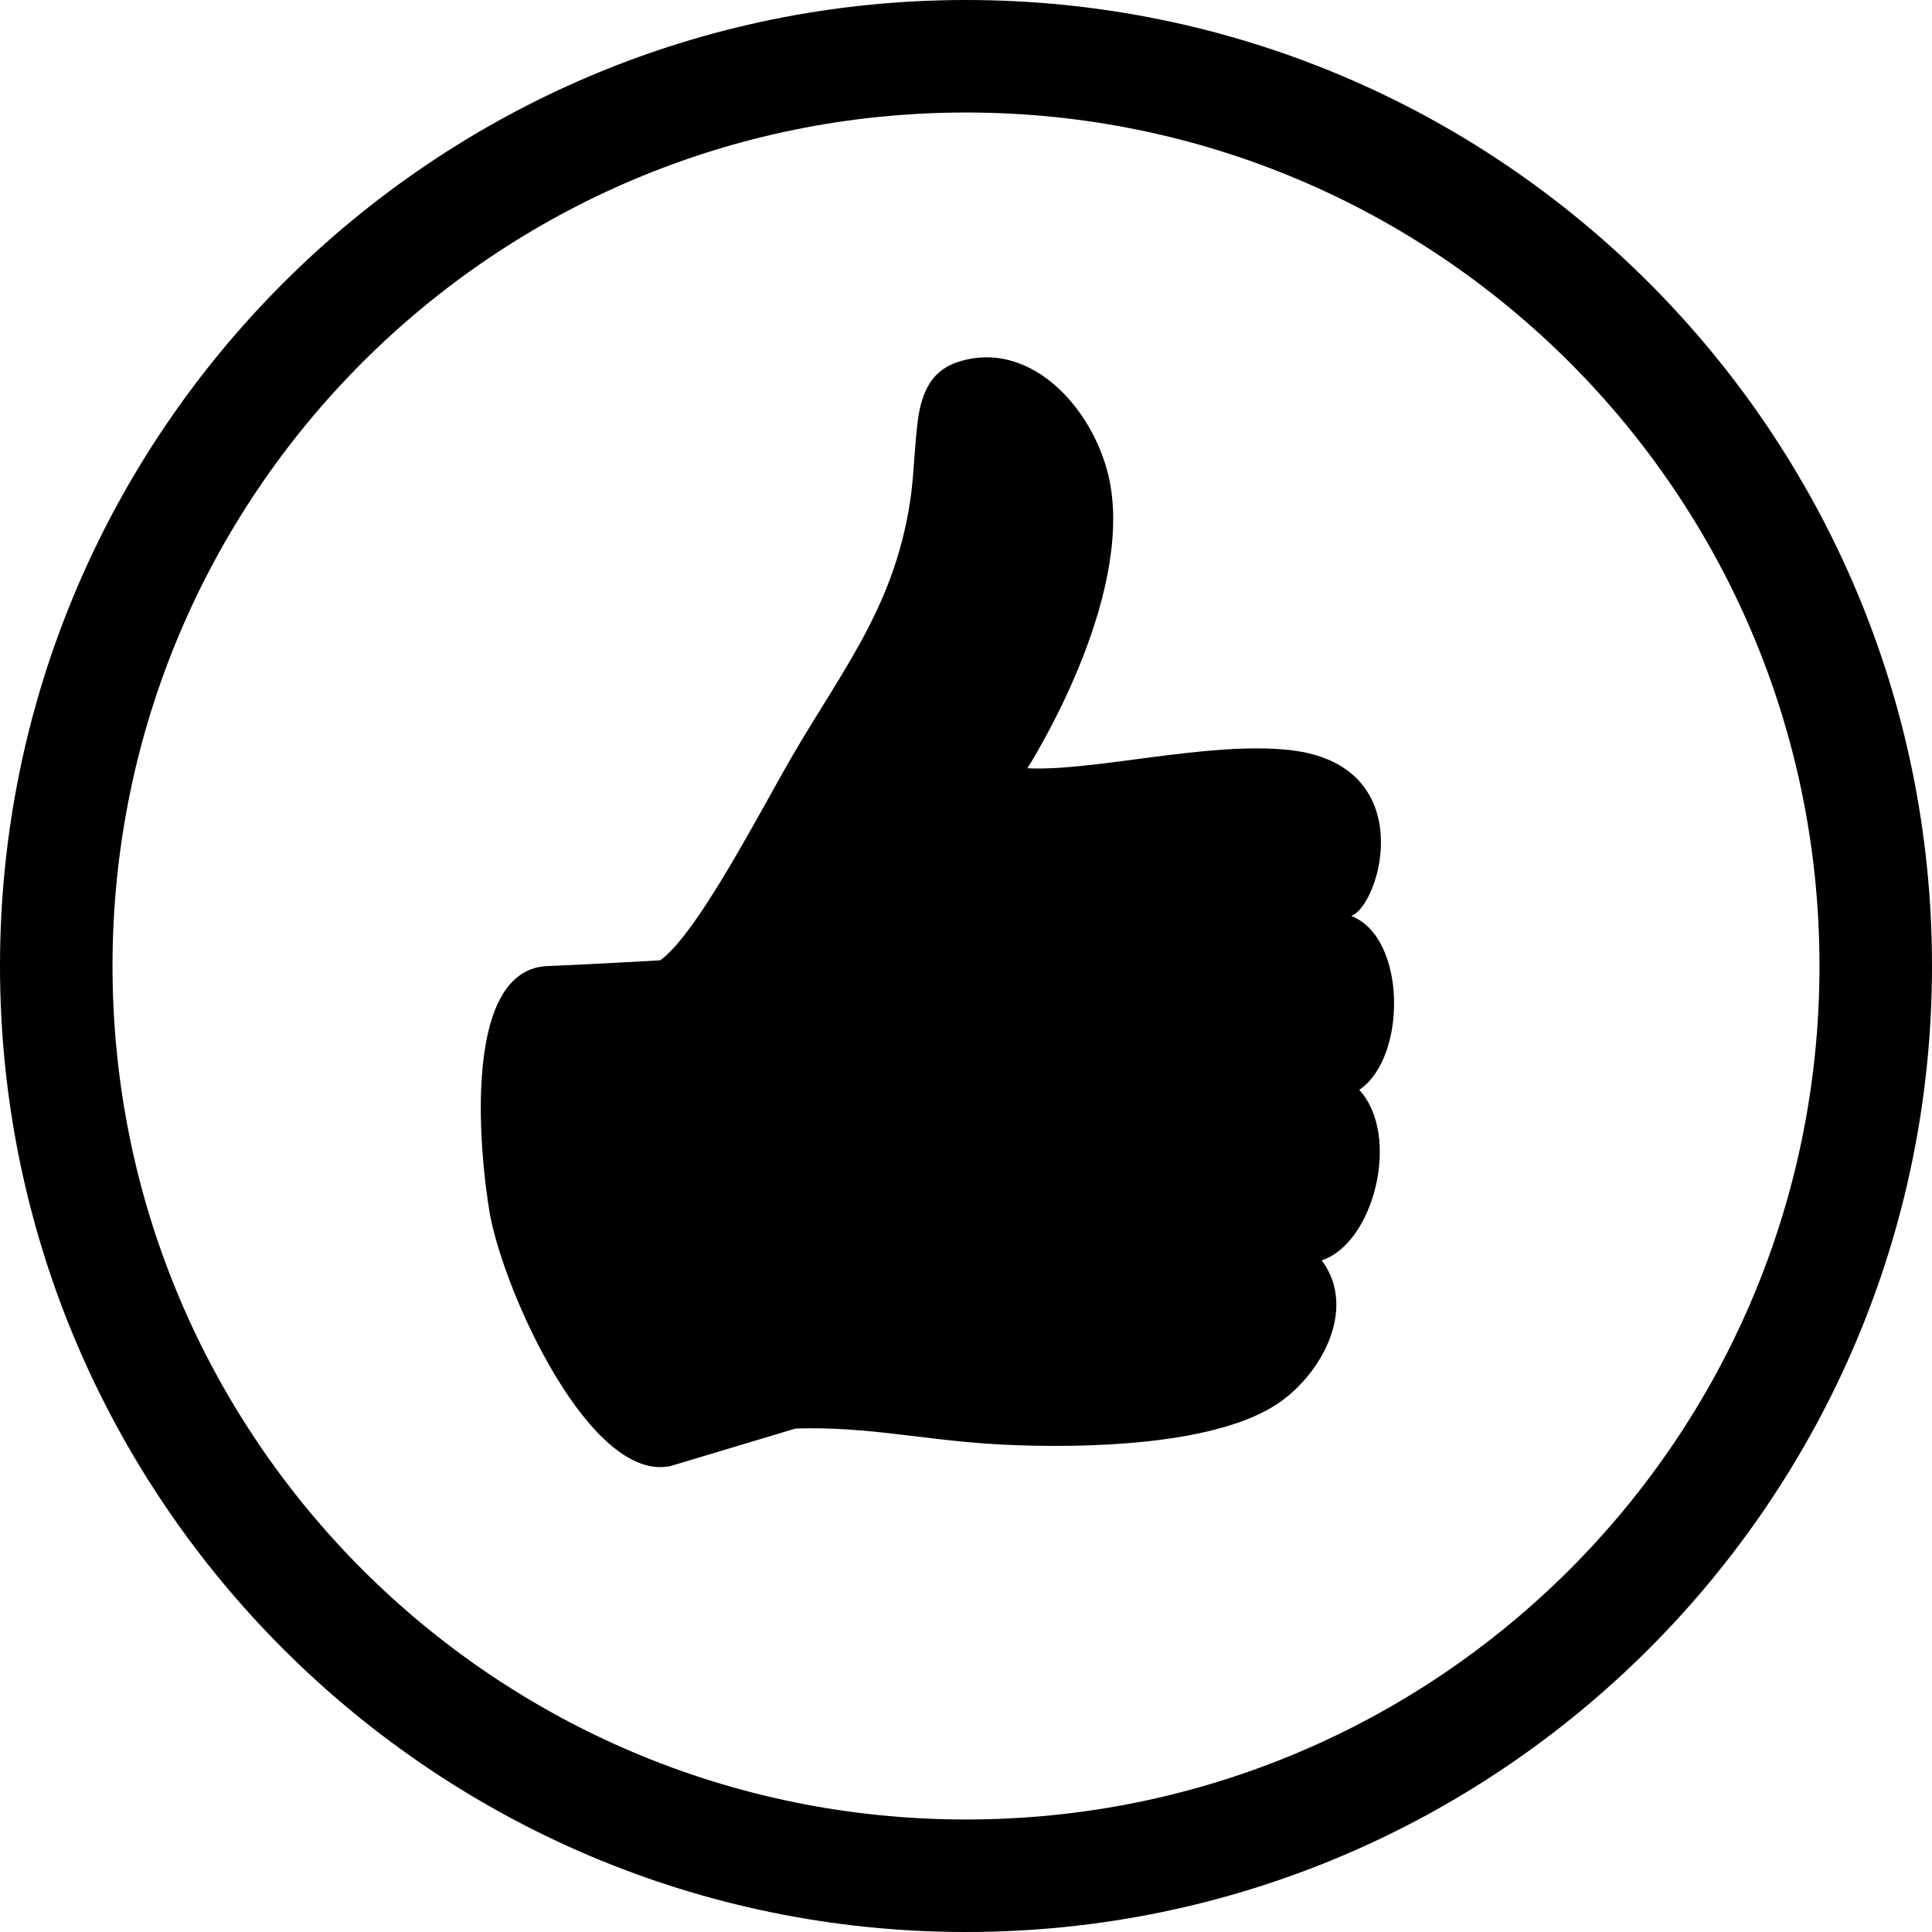
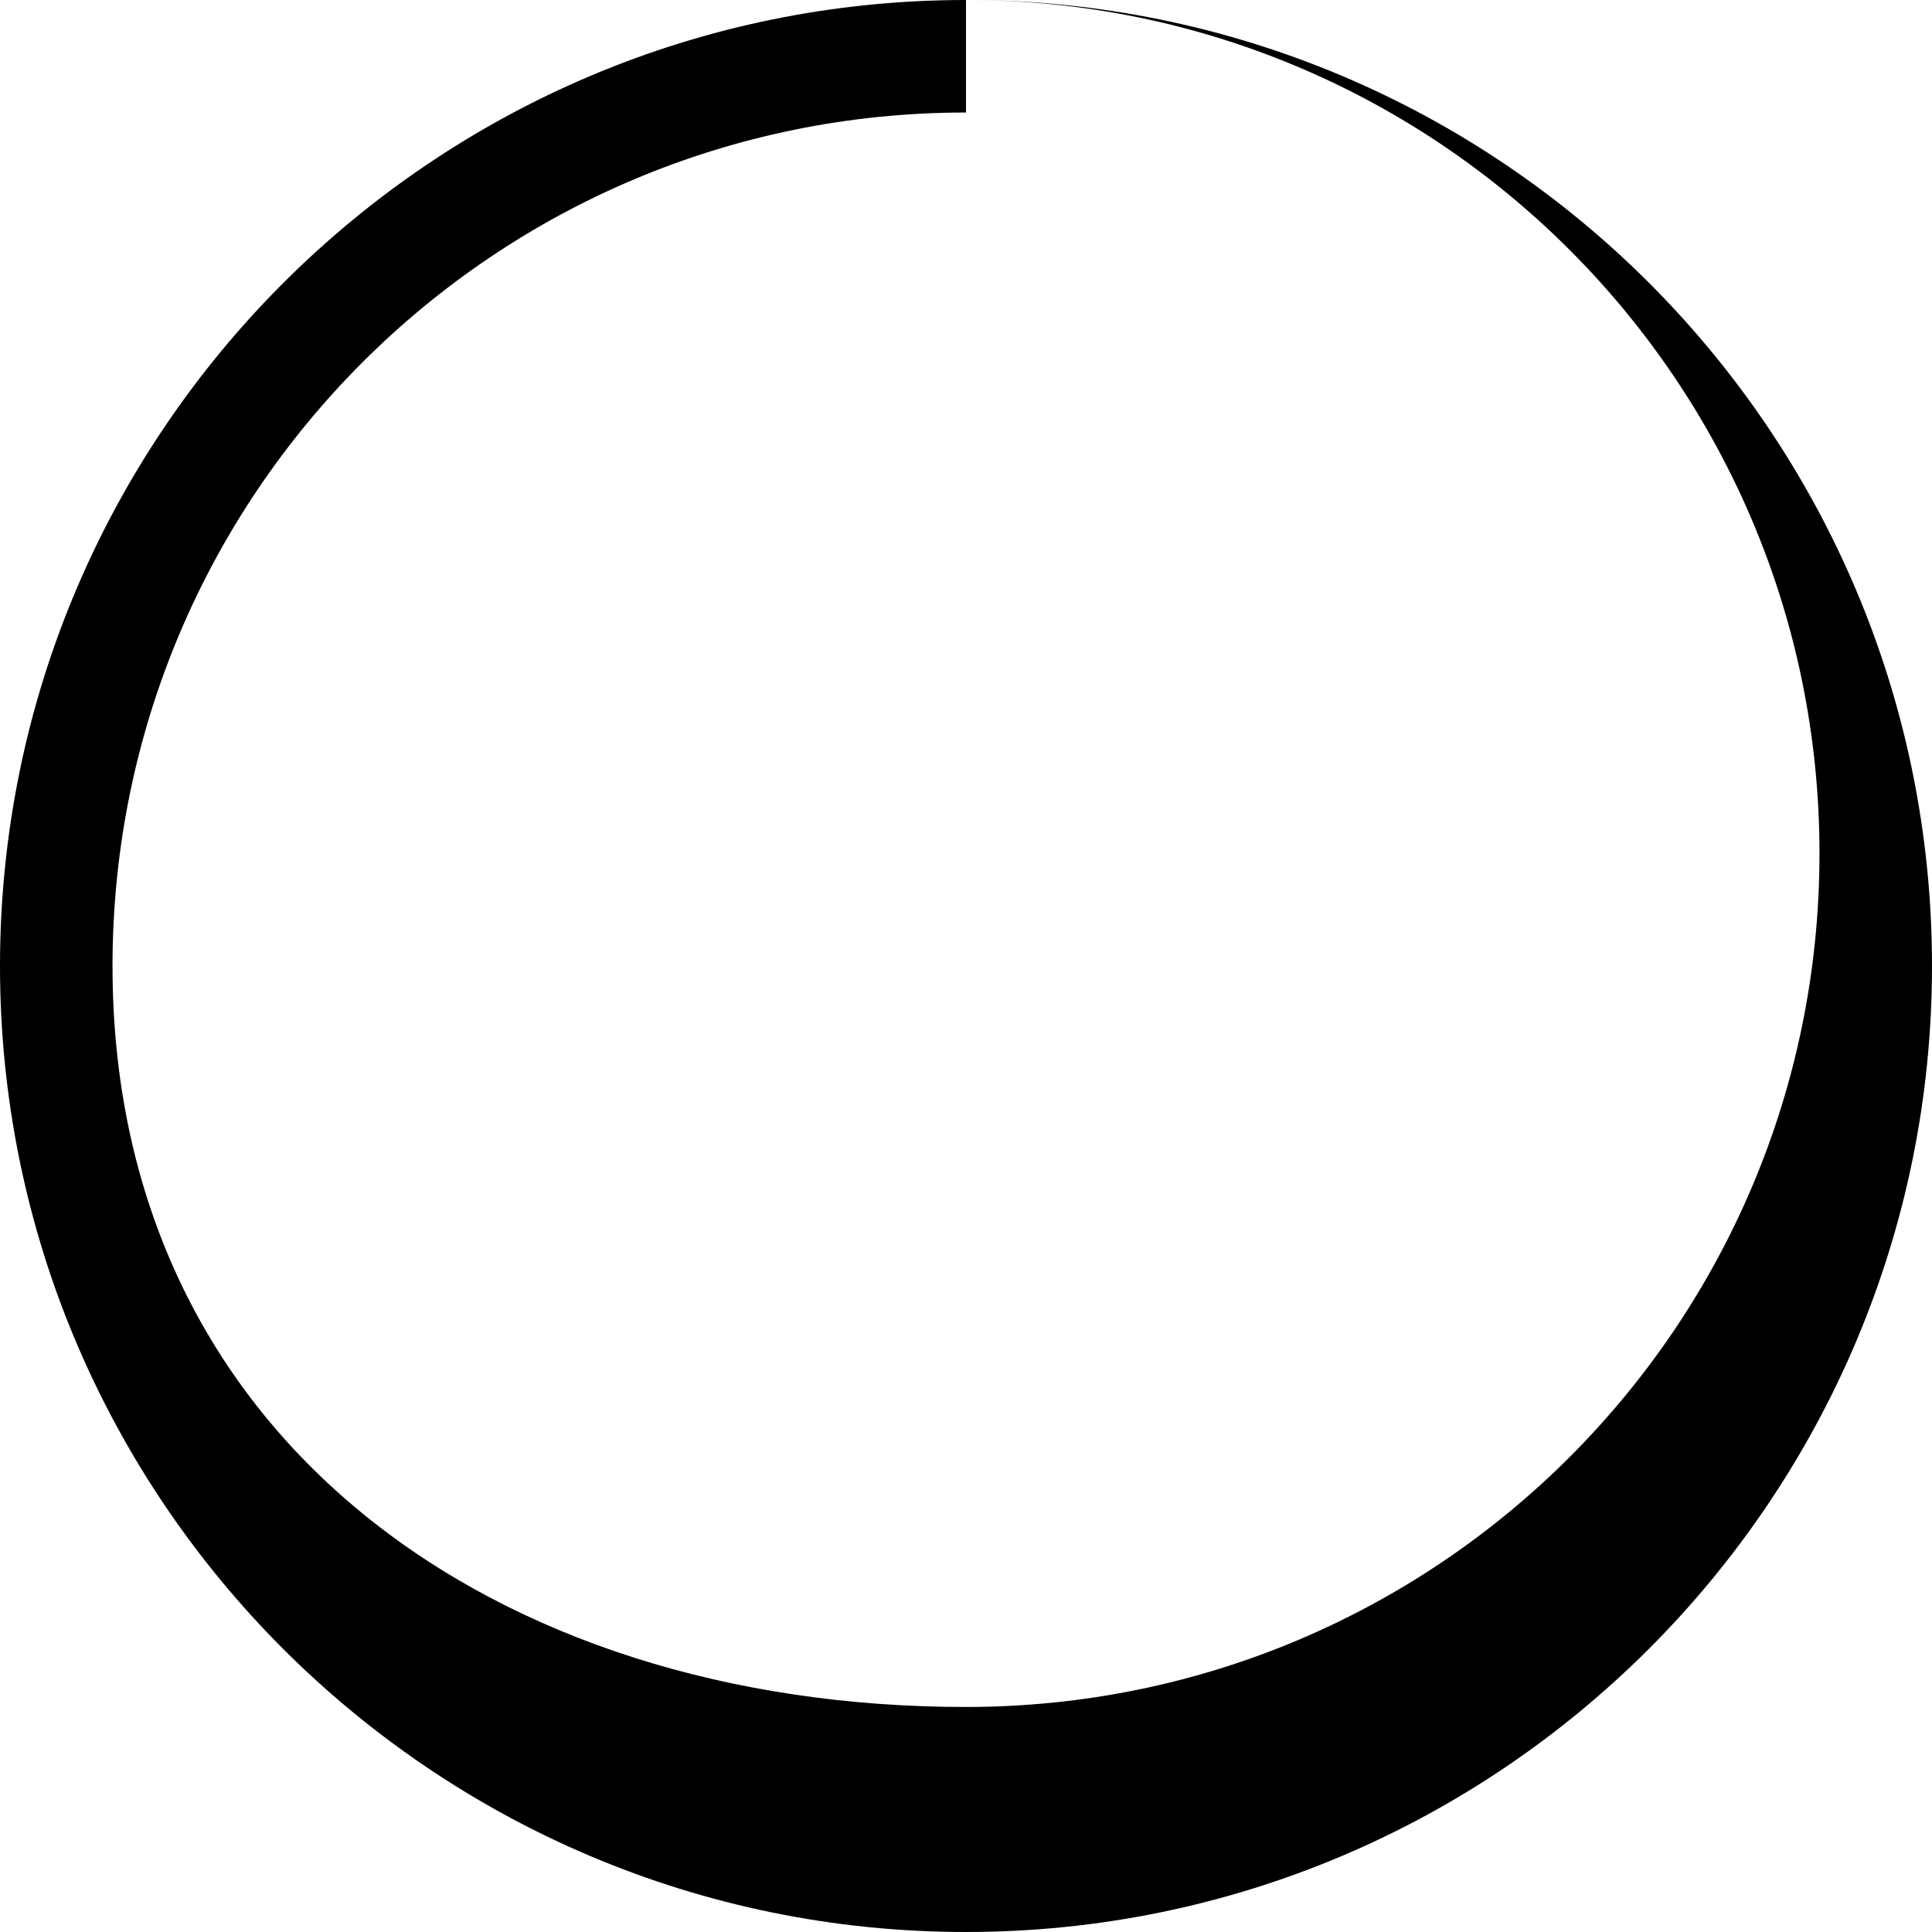
<svg xmlns="http://www.w3.org/2000/svg" id="_图层_1" data-name="图层 1" viewBox="0 0 17 17">
  <g id="icon-3">
-     <path d="m8.5,0c4.7,0,8.5,3.81,8.5,8.5s-3.81,8.5-8.5,8.5S0,13.19,0,8.5,3.81,0,8.5,0h0Zm0,.99c4.15,0,7.51,3.36,7.51,7.51s-3.36,7.51-7.51,7.51S.99,12.65.99,8.5,4.35.99,8.5.99h0Z" style="fill: #000; fill-rule: evenodd; stroke-width: 0px;" />
-     <path d="m11.89,8.06c.26-.1.61-1.33-.54-1.46-.71-.08-1.73.19-2.31.16,0,0,.88-1.37.74-2.43-.08-.63-.64-1.33-1.3-1.16-.24.06-.33.21-.38.4-.05.2-.05.56-.09.83-.15,1-.65,1.55-1.14,2.43-.42.76-.8,1.43-1.06,1.62-.52.03-.97.05-.97.05-.77,0-.63,1.59-.53,2.18.13.71.89,2.37,1.59,2.22l1.1-.33c.64-.02,1.1.1,1.79.14.79.04,1.84,0,2.39-.32.42-.24.78-.86.45-1.3.46-.15.7-1.1.33-1.5.42-.28.42-1.34-.07-1.53Z" style="fill: #000; fill-rule: evenodd; stroke-width: 0px;" />
+     <path d="m8.5,0c4.7,0,8.5,3.81,8.5,8.5s-3.81,8.5-8.5,8.5S0,13.19,0,8.5,3.81,0,8.5,0h0Zc4.15,0,7.51,3.36,7.51,7.51s-3.36,7.51-7.51,7.51S.99,12.65.99,8.5,4.35.99,8.5.99h0Z" style="fill: #000; fill-rule: evenodd; stroke-width: 0px;" />
  </g>
</svg>